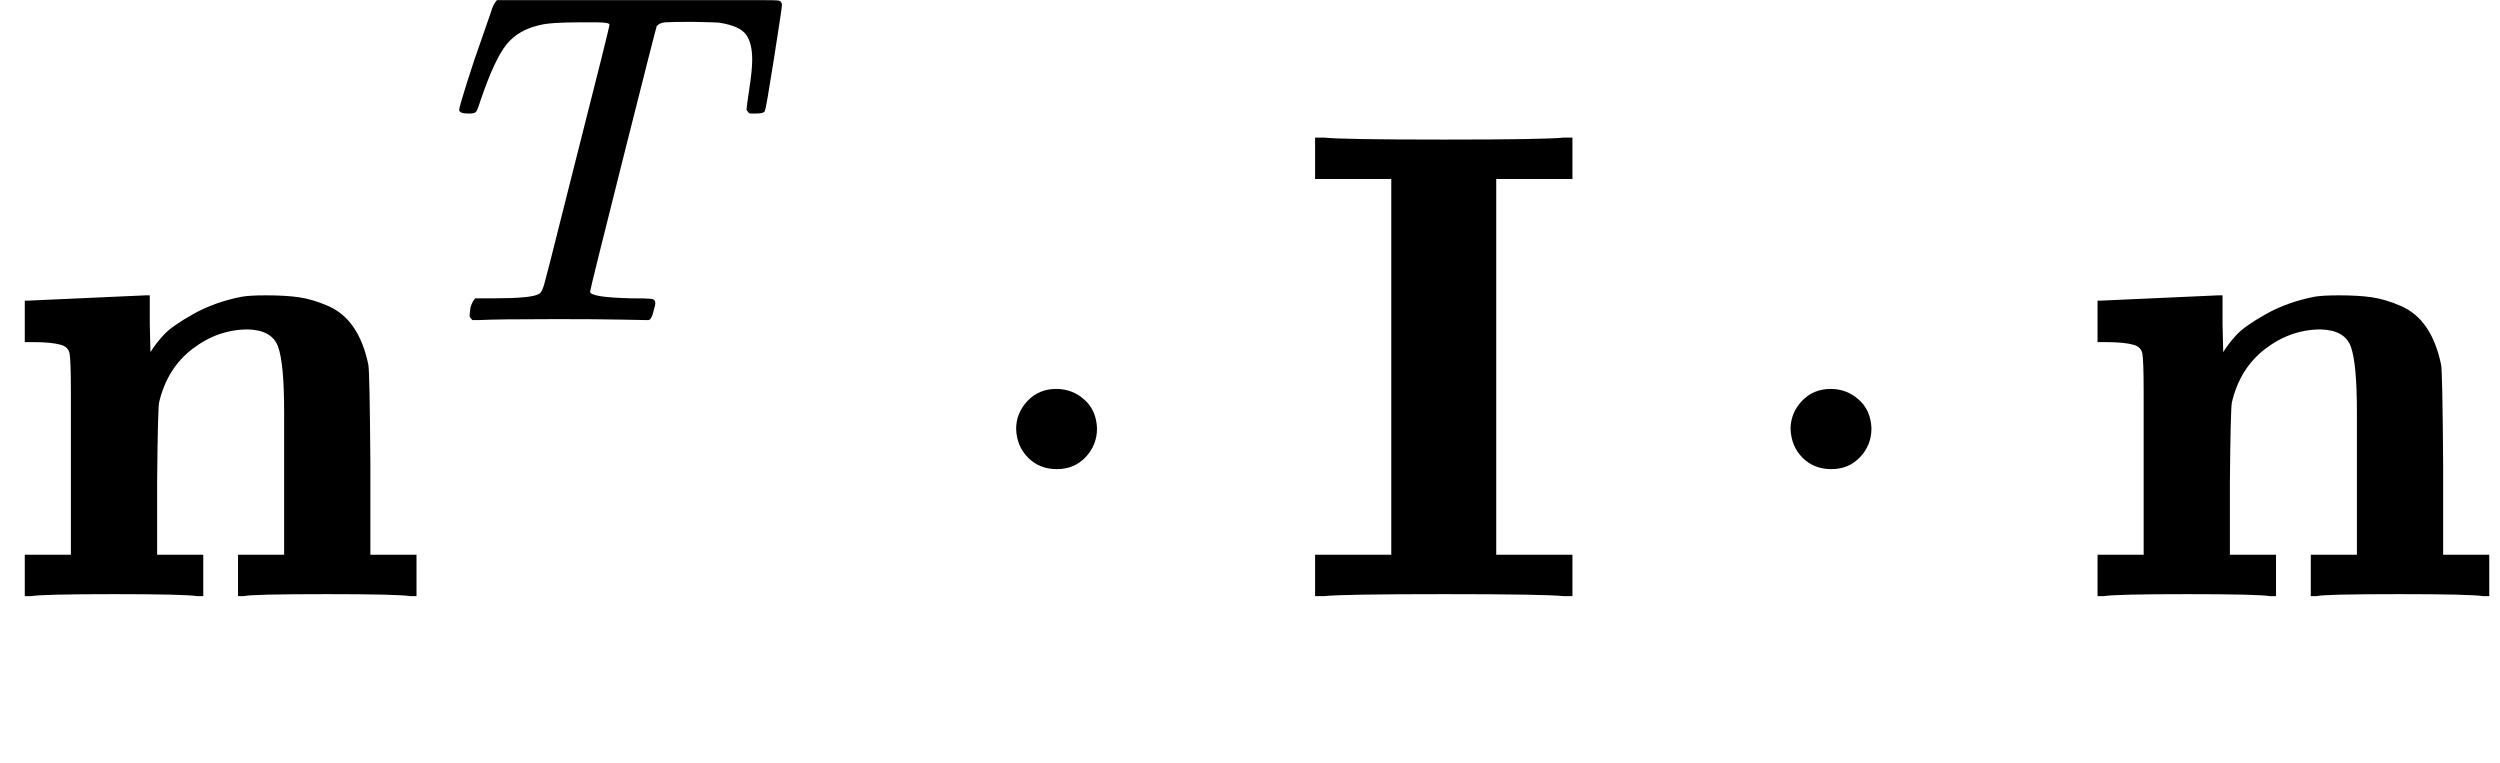
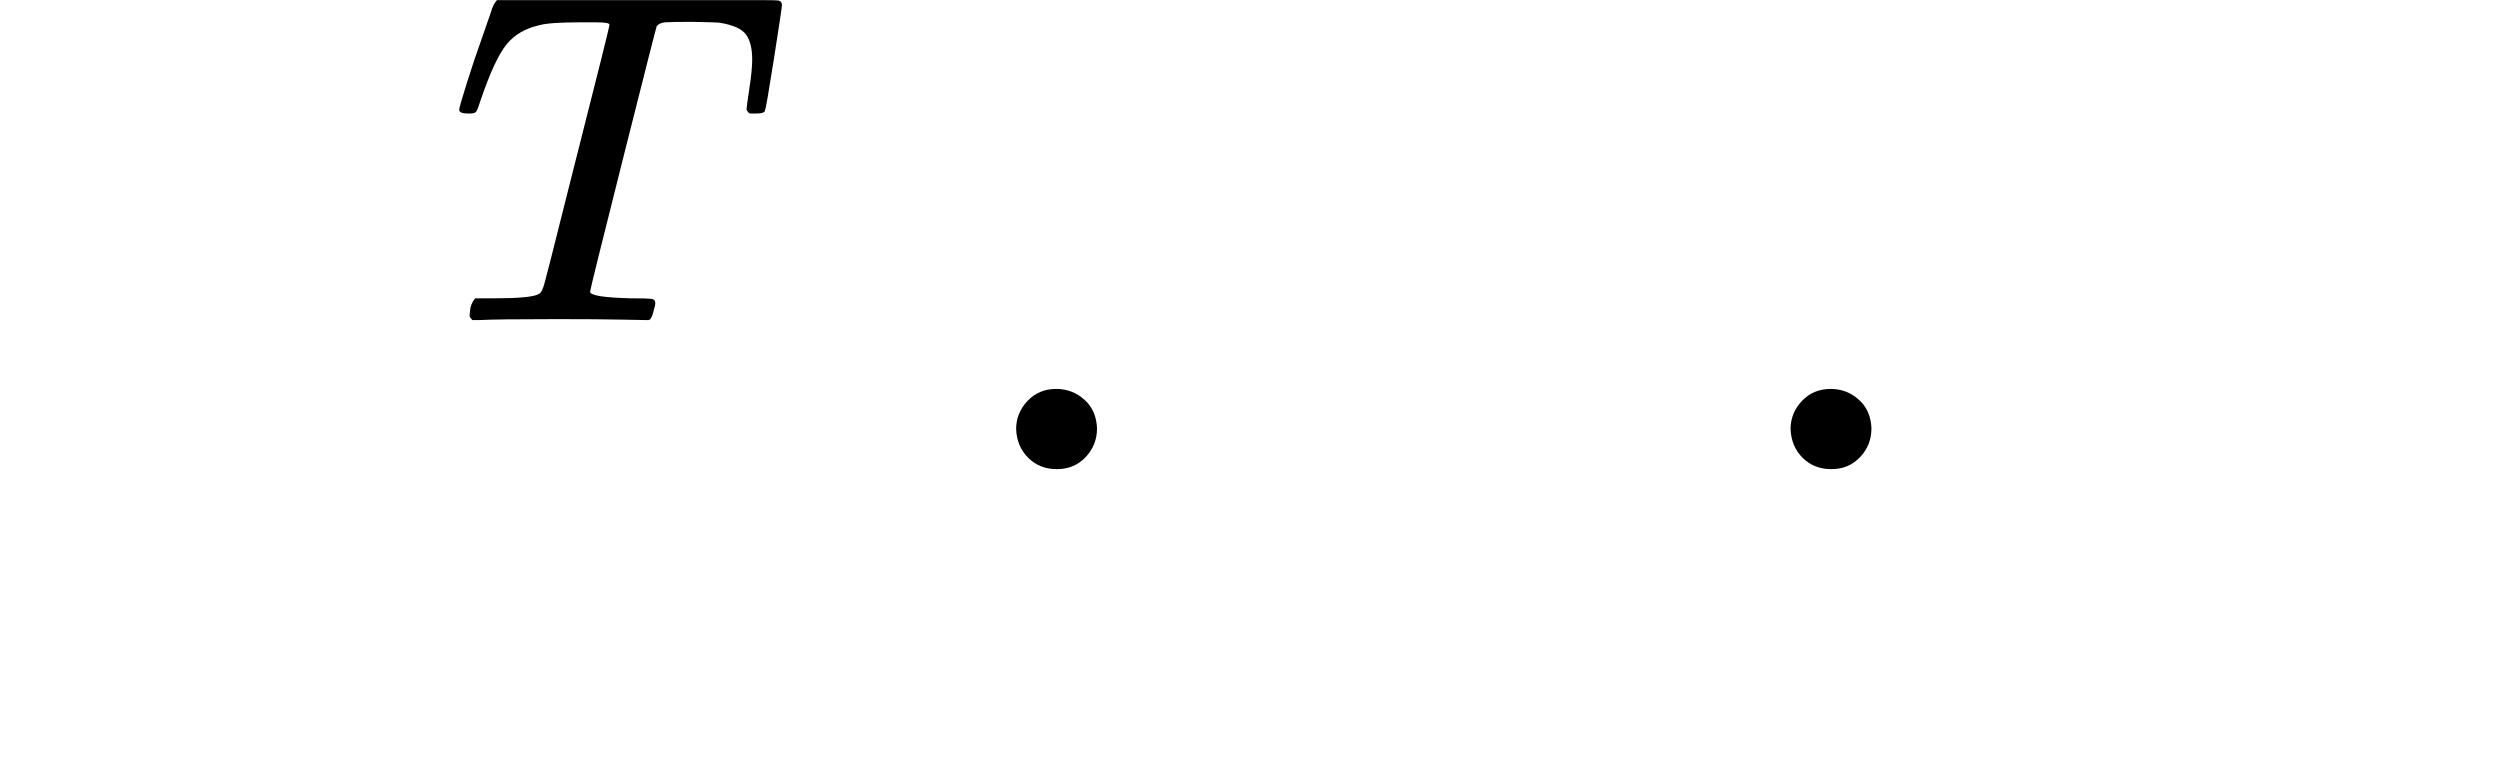
<svg xmlns="http://www.w3.org/2000/svg" xmlns:xlink="http://www.w3.org/1999/xlink" style="vertical-align: -0.726ex;" width="8.461ex" height="2.583ex" role="img" focusable="false" viewBox="0 -820.9 3739.7 1141.7">
  <defs>
-     <path id="MJX-57852-TEX-B-1D427" d="M40 442Q217 450 218 450H224V407L225 365Q233 378 245 391T289 422T362 448Q374 450 398 450Q428 450 448 447T491 434T529 402T551 346Q553 335 554 198V62H623V0H614Q596 3 489 3Q374 3 365 0H356V62H425V194V275Q425 348 416 373T371 399Q326 399 288 370T238 290Q236 281 235 171V62H304V0H295Q277 3 171 3Q64 3 46 0H37V62H106V210V303Q106 353 104 363T91 376Q77 380 50 380H37V442H40Z" />
    <path id="MJX-57852-TEX-I-1D447" d="M40 437Q21 437 21 445Q21 450 37 501T71 602L88 651Q93 669 101 677H569H659Q691 677 697 676T704 667Q704 661 687 553T668 444Q668 437 649 437Q640 437 637 437T631 442L629 445Q629 451 635 490T641 551Q641 586 628 604T573 629Q568 630 515 631Q469 631 457 630T439 622Q438 621 368 343T298 60Q298 48 386 46Q418 46 427 45T436 36Q436 31 433 22Q429 4 424 1L422 0Q419 0 415 0Q410 0 363 1T228 2Q99 2 64 0H49Q43 6 43 9T45 27Q49 40 55 46H83H94Q174 46 189 55Q190 56 191 56Q196 59 201 76T241 233Q258 301 269 344Q339 619 339 625Q339 630 310 630H279Q212 630 191 624Q146 614 121 583T67 467Q60 445 57 441T43 437H40Z" />
    <path id="MJX-57852-TEX-N-22C5" d="M78 250Q78 274 95 292T138 310Q162 310 180 294T199 251Q199 226 182 208T139 190T96 207T78 250Z" />
-     <path id="MJX-57852-TEX-B-1D408" d="M397 0Q370 3 218 3Q65 3 38 0H25V62H139V624H25V686H38Q65 683 218 683Q370 683 397 686H410V624H296V62H410V0H397Z" />
  </defs>
  <g stroke="currentColor" fill="currentColor" stroke-width="0" transform="scale(1,-1)">
    <g data-mml-node="math">
      <g data-mml-node="mtable">
        <g data-mml-node="mtr" transform="translate(0,-70.9)">
          <g data-mml-node="mtd">
            <g data-mml-node="msup">
              <g data-mml-node="TeXAtom" data-mjx-texclass="ORD">
                <g data-mml-node="mi">
                  <use data-c="1D427" xlink:href="#MJX-57852-TEX-B-1D427" />
                </g>
              </g>
              <g data-mml-node="mi" transform="translate(672,413) scale(0.707)">
                <use data-c="1D447" xlink:href="#MJX-57852-TEX-I-1D447" />
              </g>
            </g>
            <g data-mml-node="mo" transform="translate(1442,0)">
              <use data-c="22C5" xlink:href="#MJX-57852-TEX-N-22C5" />
            </g>
            <g data-mml-node="TeXAtom" data-mjx-texclass="ORD" transform="translate(1942.2,0)">
              <g data-mml-node="mi">
                <use data-c="1D408" xlink:href="#MJX-57852-TEX-B-1D408" />
              </g>
            </g>
            <g data-mml-node="mo" transform="translate(2600.5,0)">
              <use data-c="22C5" xlink:href="#MJX-57852-TEX-N-22C5" />
            </g>
            <g data-mml-node="TeXAtom" data-mjx-texclass="ORD" transform="translate(3100.7,0)">
              <g data-mml-node="mi">
                <use data-c="1D427" xlink:href="#MJX-57852-TEX-B-1D427" />
              </g>
            </g>
          </g>
        </g>
      </g>
    </g>
  </g>
</svg>